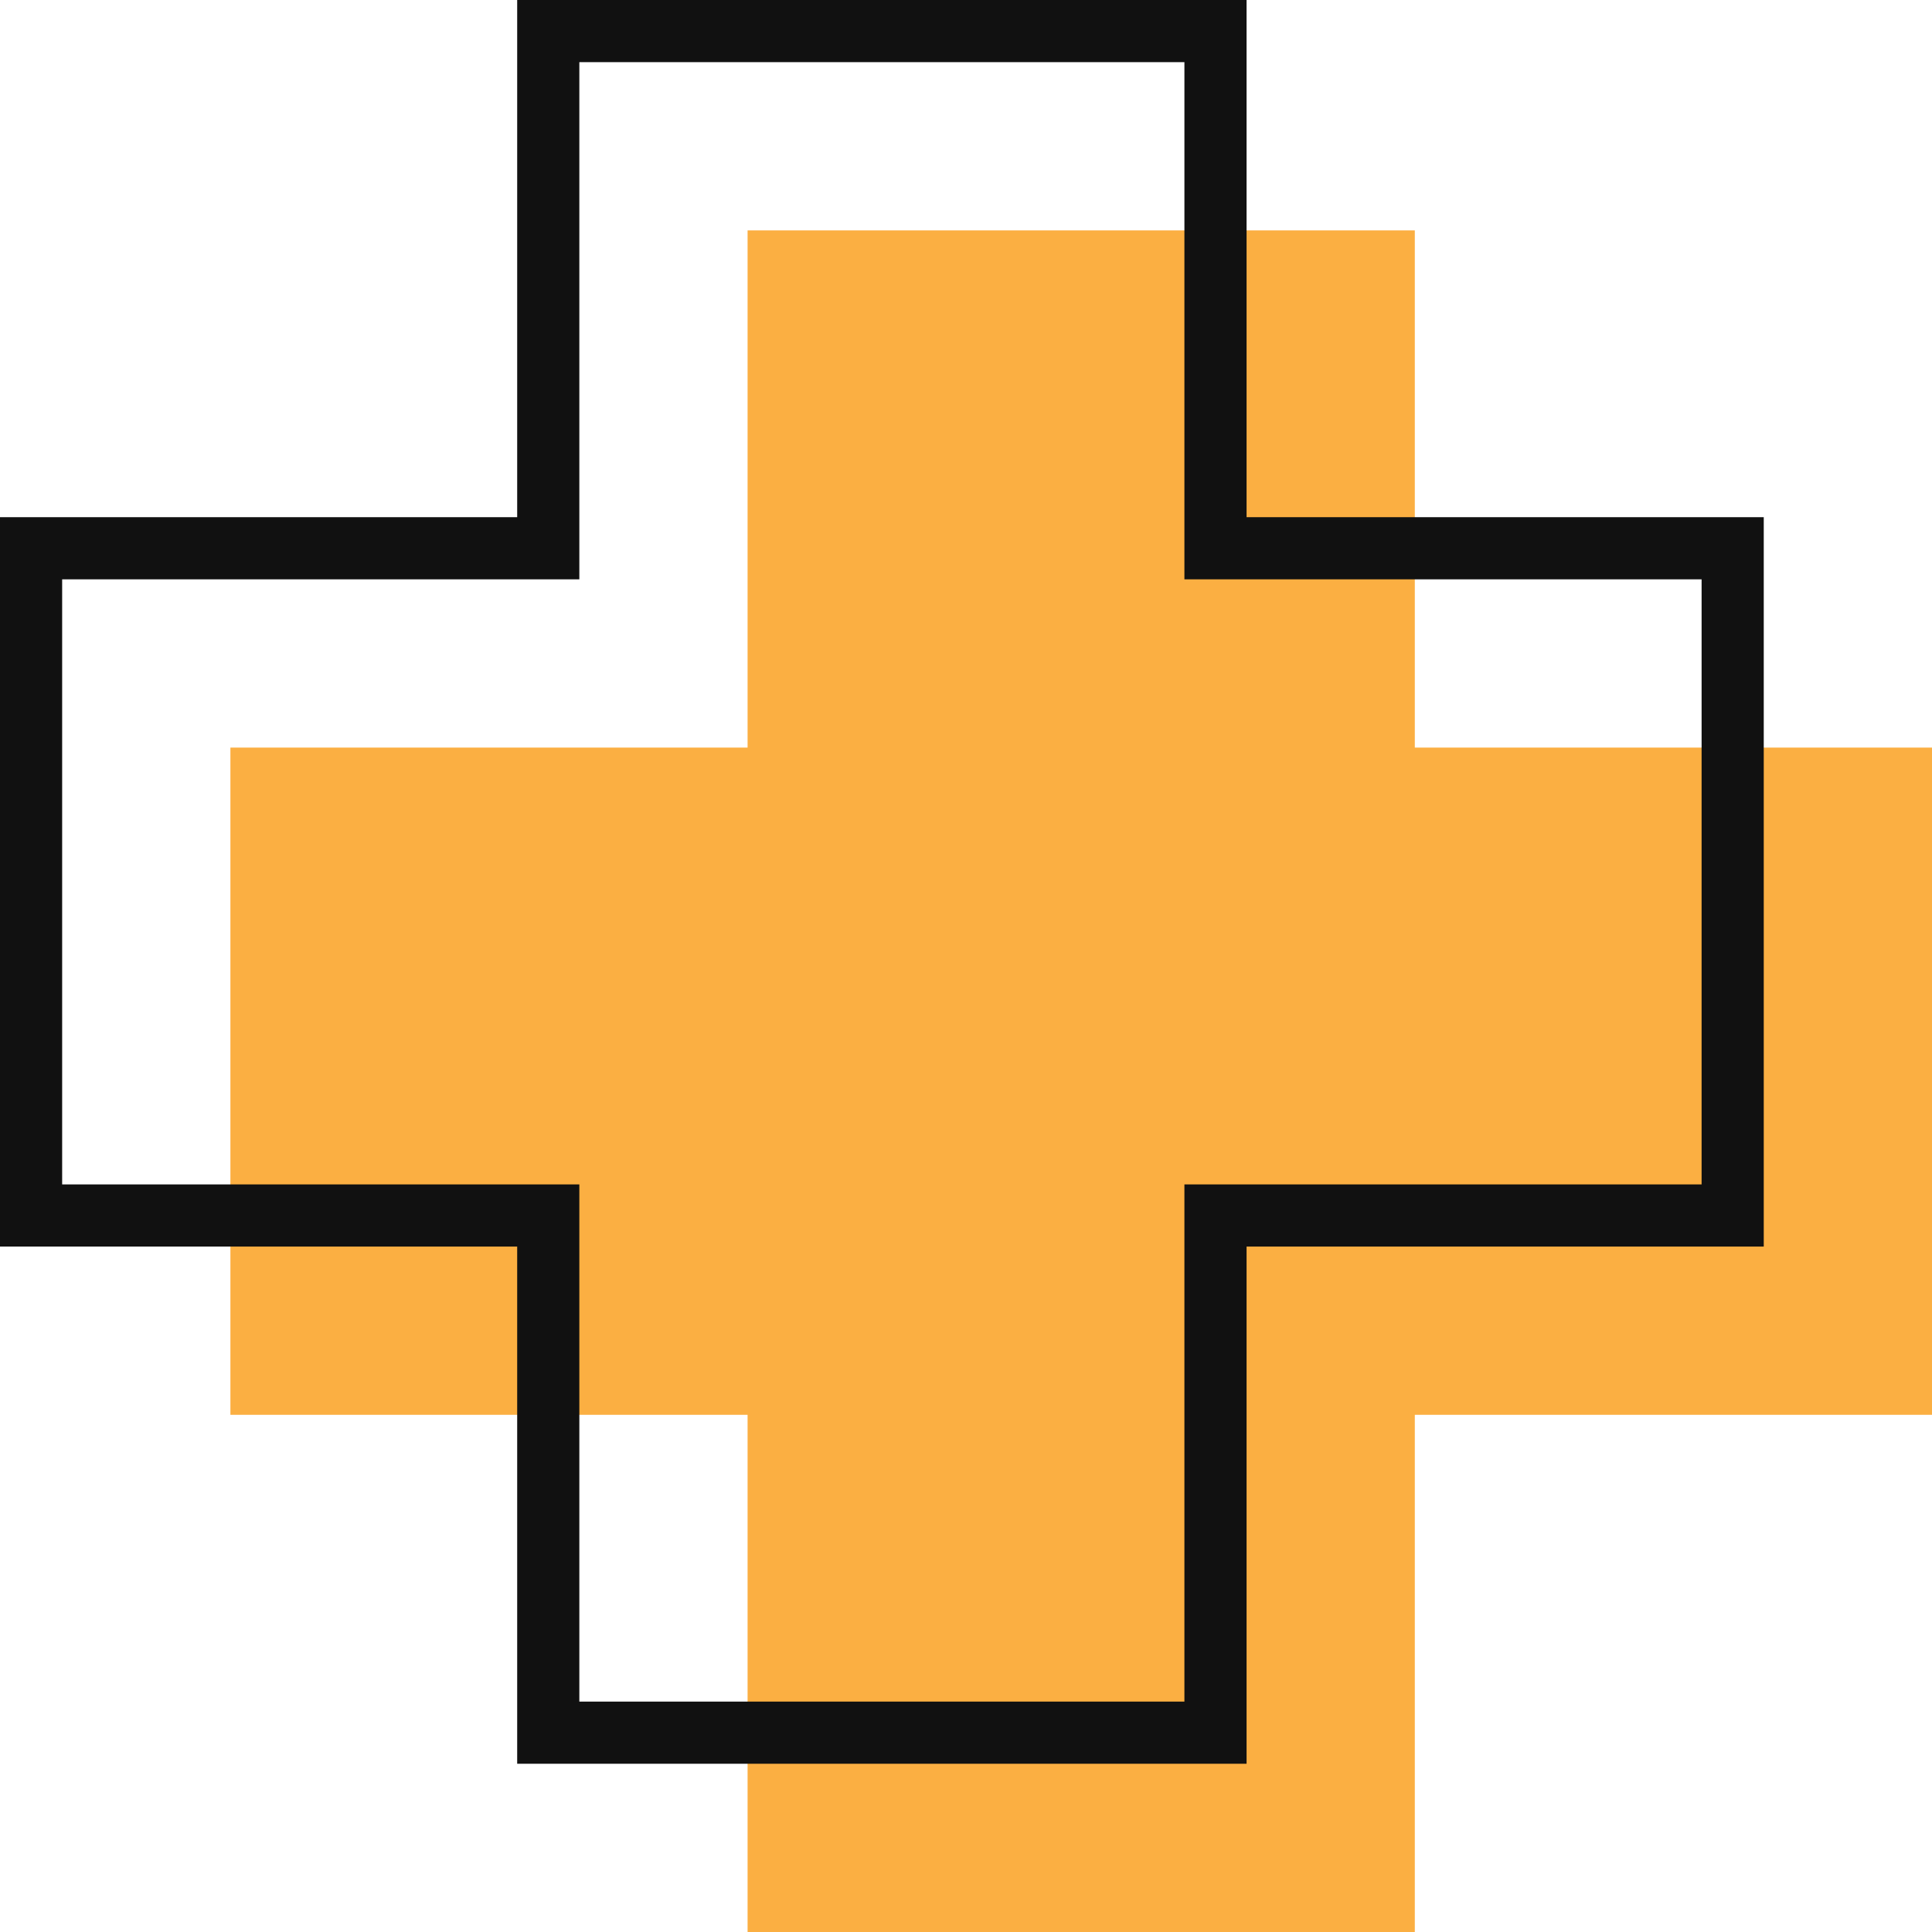
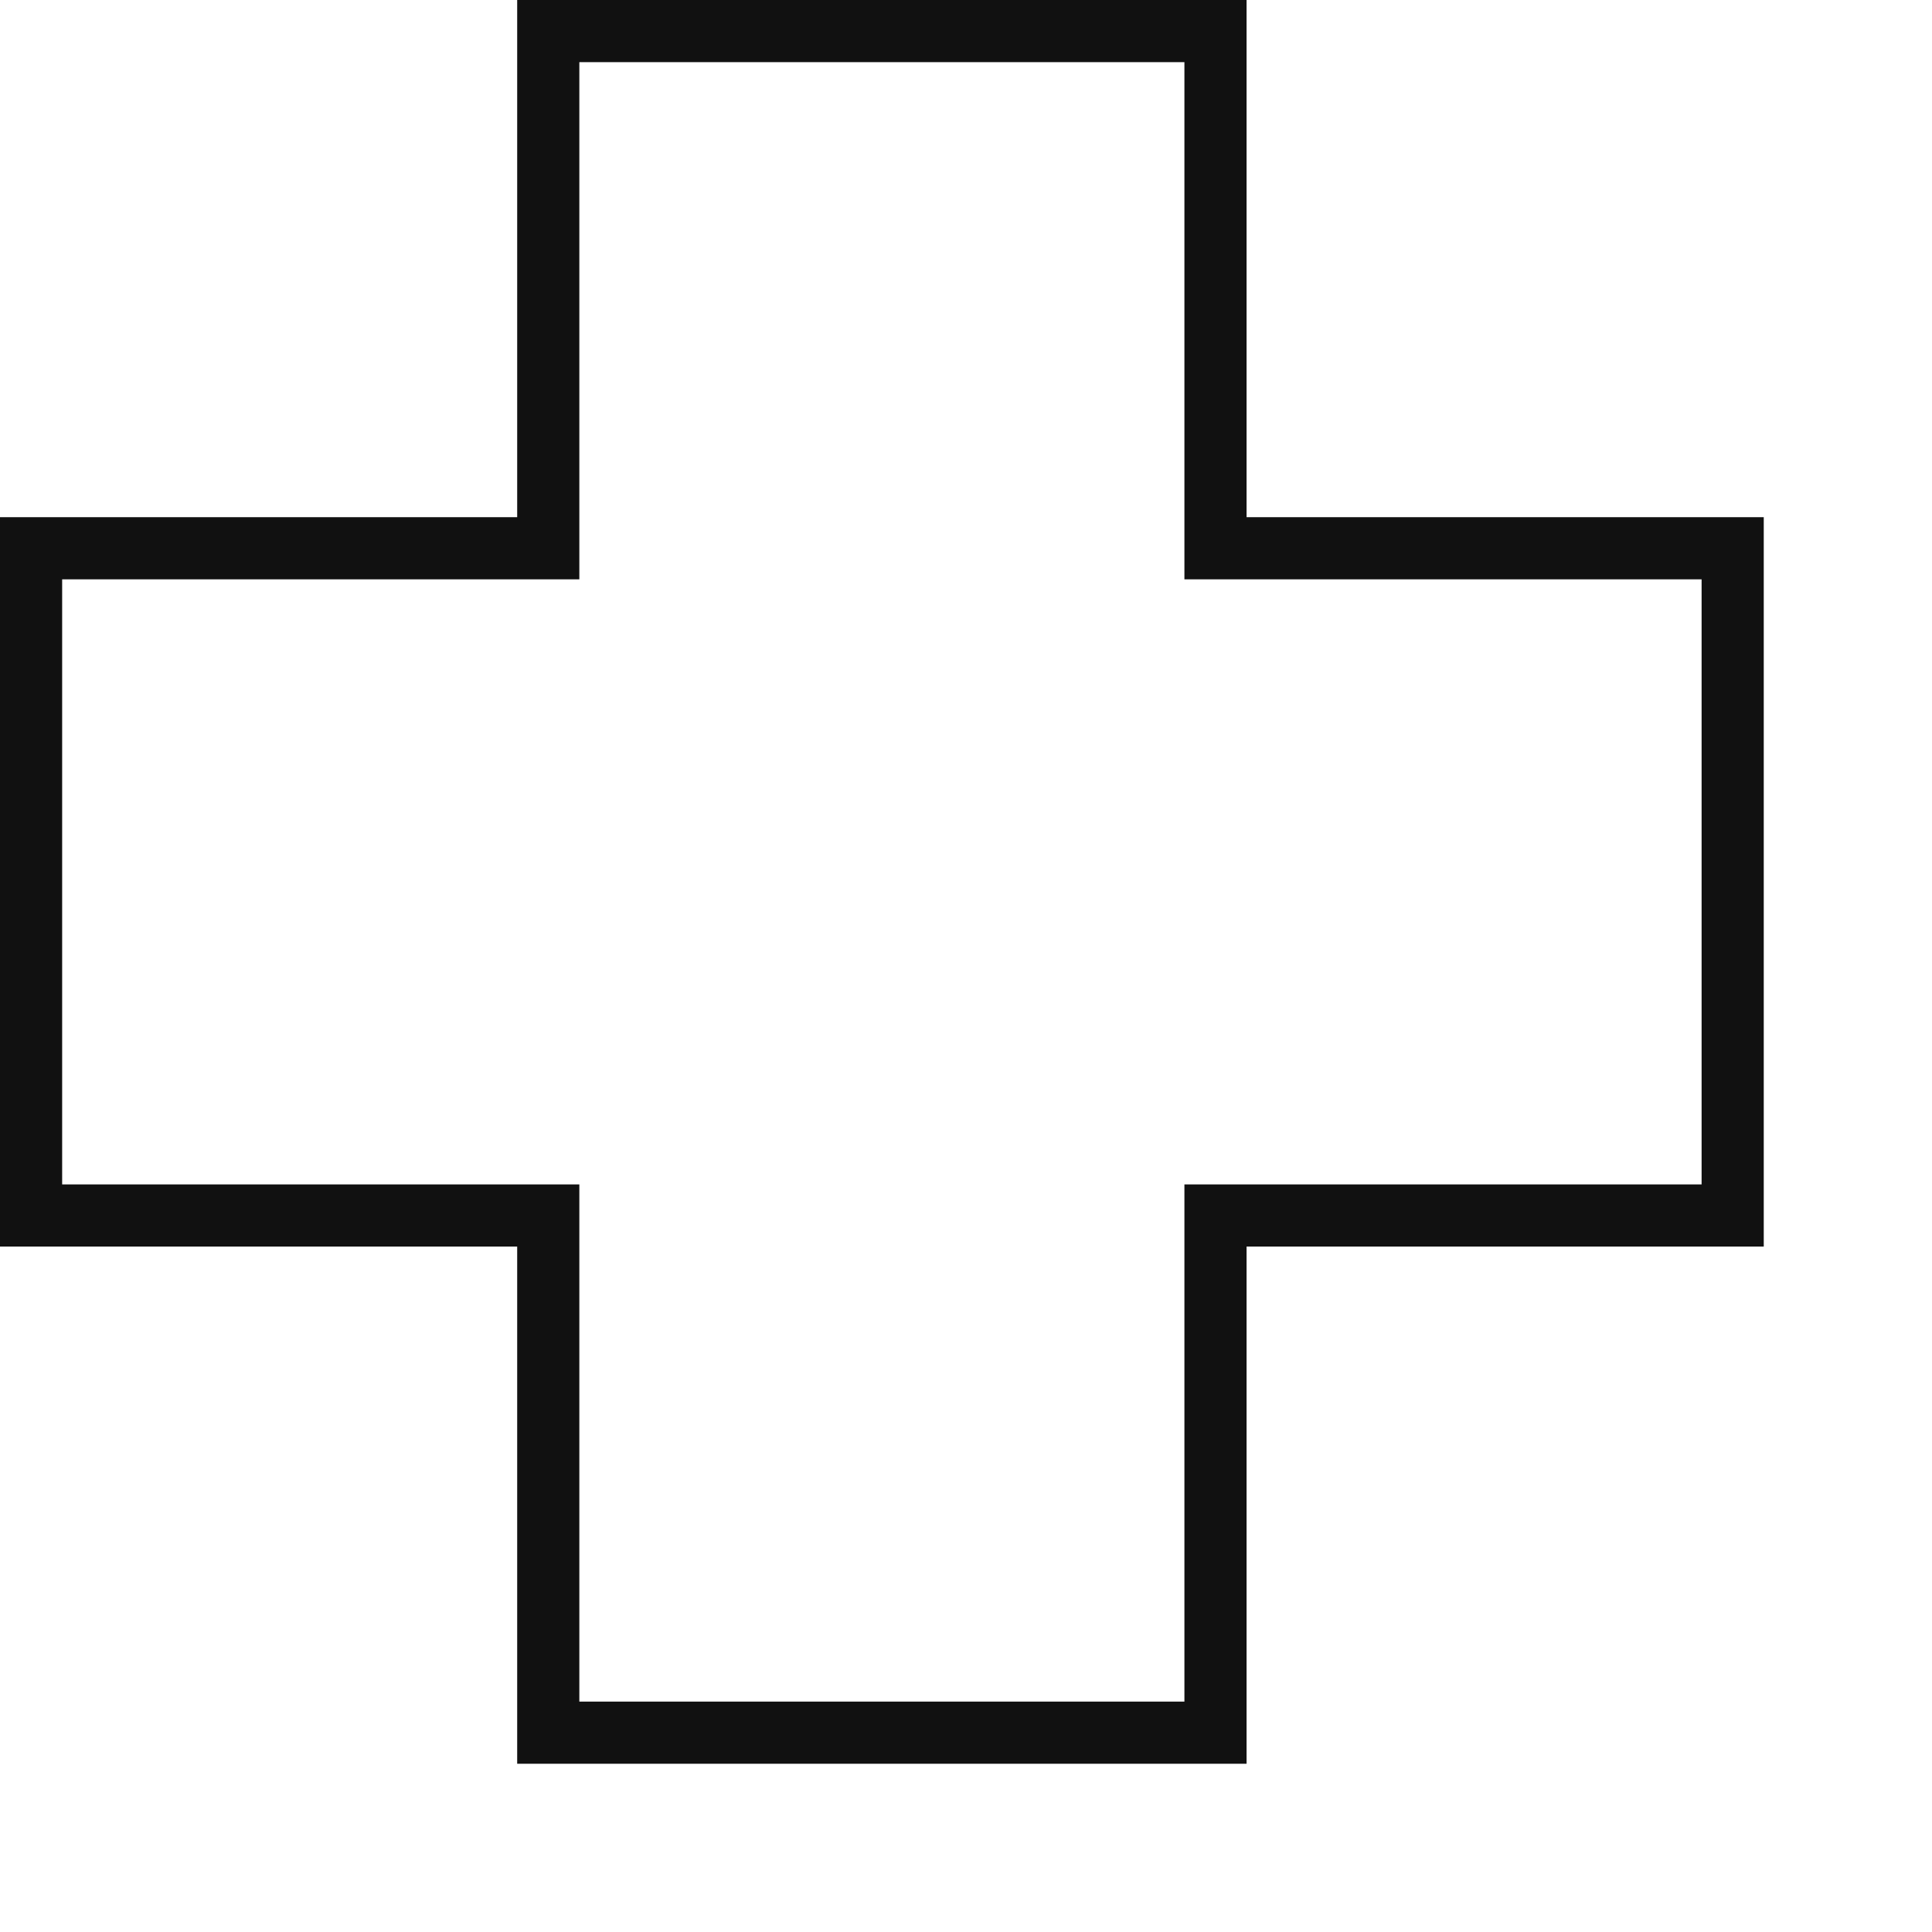
<svg xmlns="http://www.w3.org/2000/svg" id="Layer_1" data-name="Layer 1" viewBox="0 0 43.52 43.52">
  <defs>
    <style>      .cls-1 {        fill: #fbaf42;        stroke-width: 0px;      }      .cls-2 {        fill: none;        stroke: #111;        stroke-miterlimit: 10;        stroke-width: 1.4px;      }    </style>
  </defs>
-   <polygon class="cls-1" points="43.52 16.84 31.87 16.84 31.87 5.19 16.84 5.19 16.84 16.84 5.19 16.84 5.19 31.87 16.84 31.87 16.84 43.52 31.87 43.52 31.87 31.87 43.52 31.87 43.52 16.84" />
  <polygon class="cls-2" points="39.03 12.35 27.38 12.35 27.38 .7 12.35 .7 12.35 12.35 .7 12.35 .7 27.38 12.35 27.38 12.35 39.03 27.38 39.03 27.38 27.38 39.03 27.38 39.03 12.35" />
</svg>